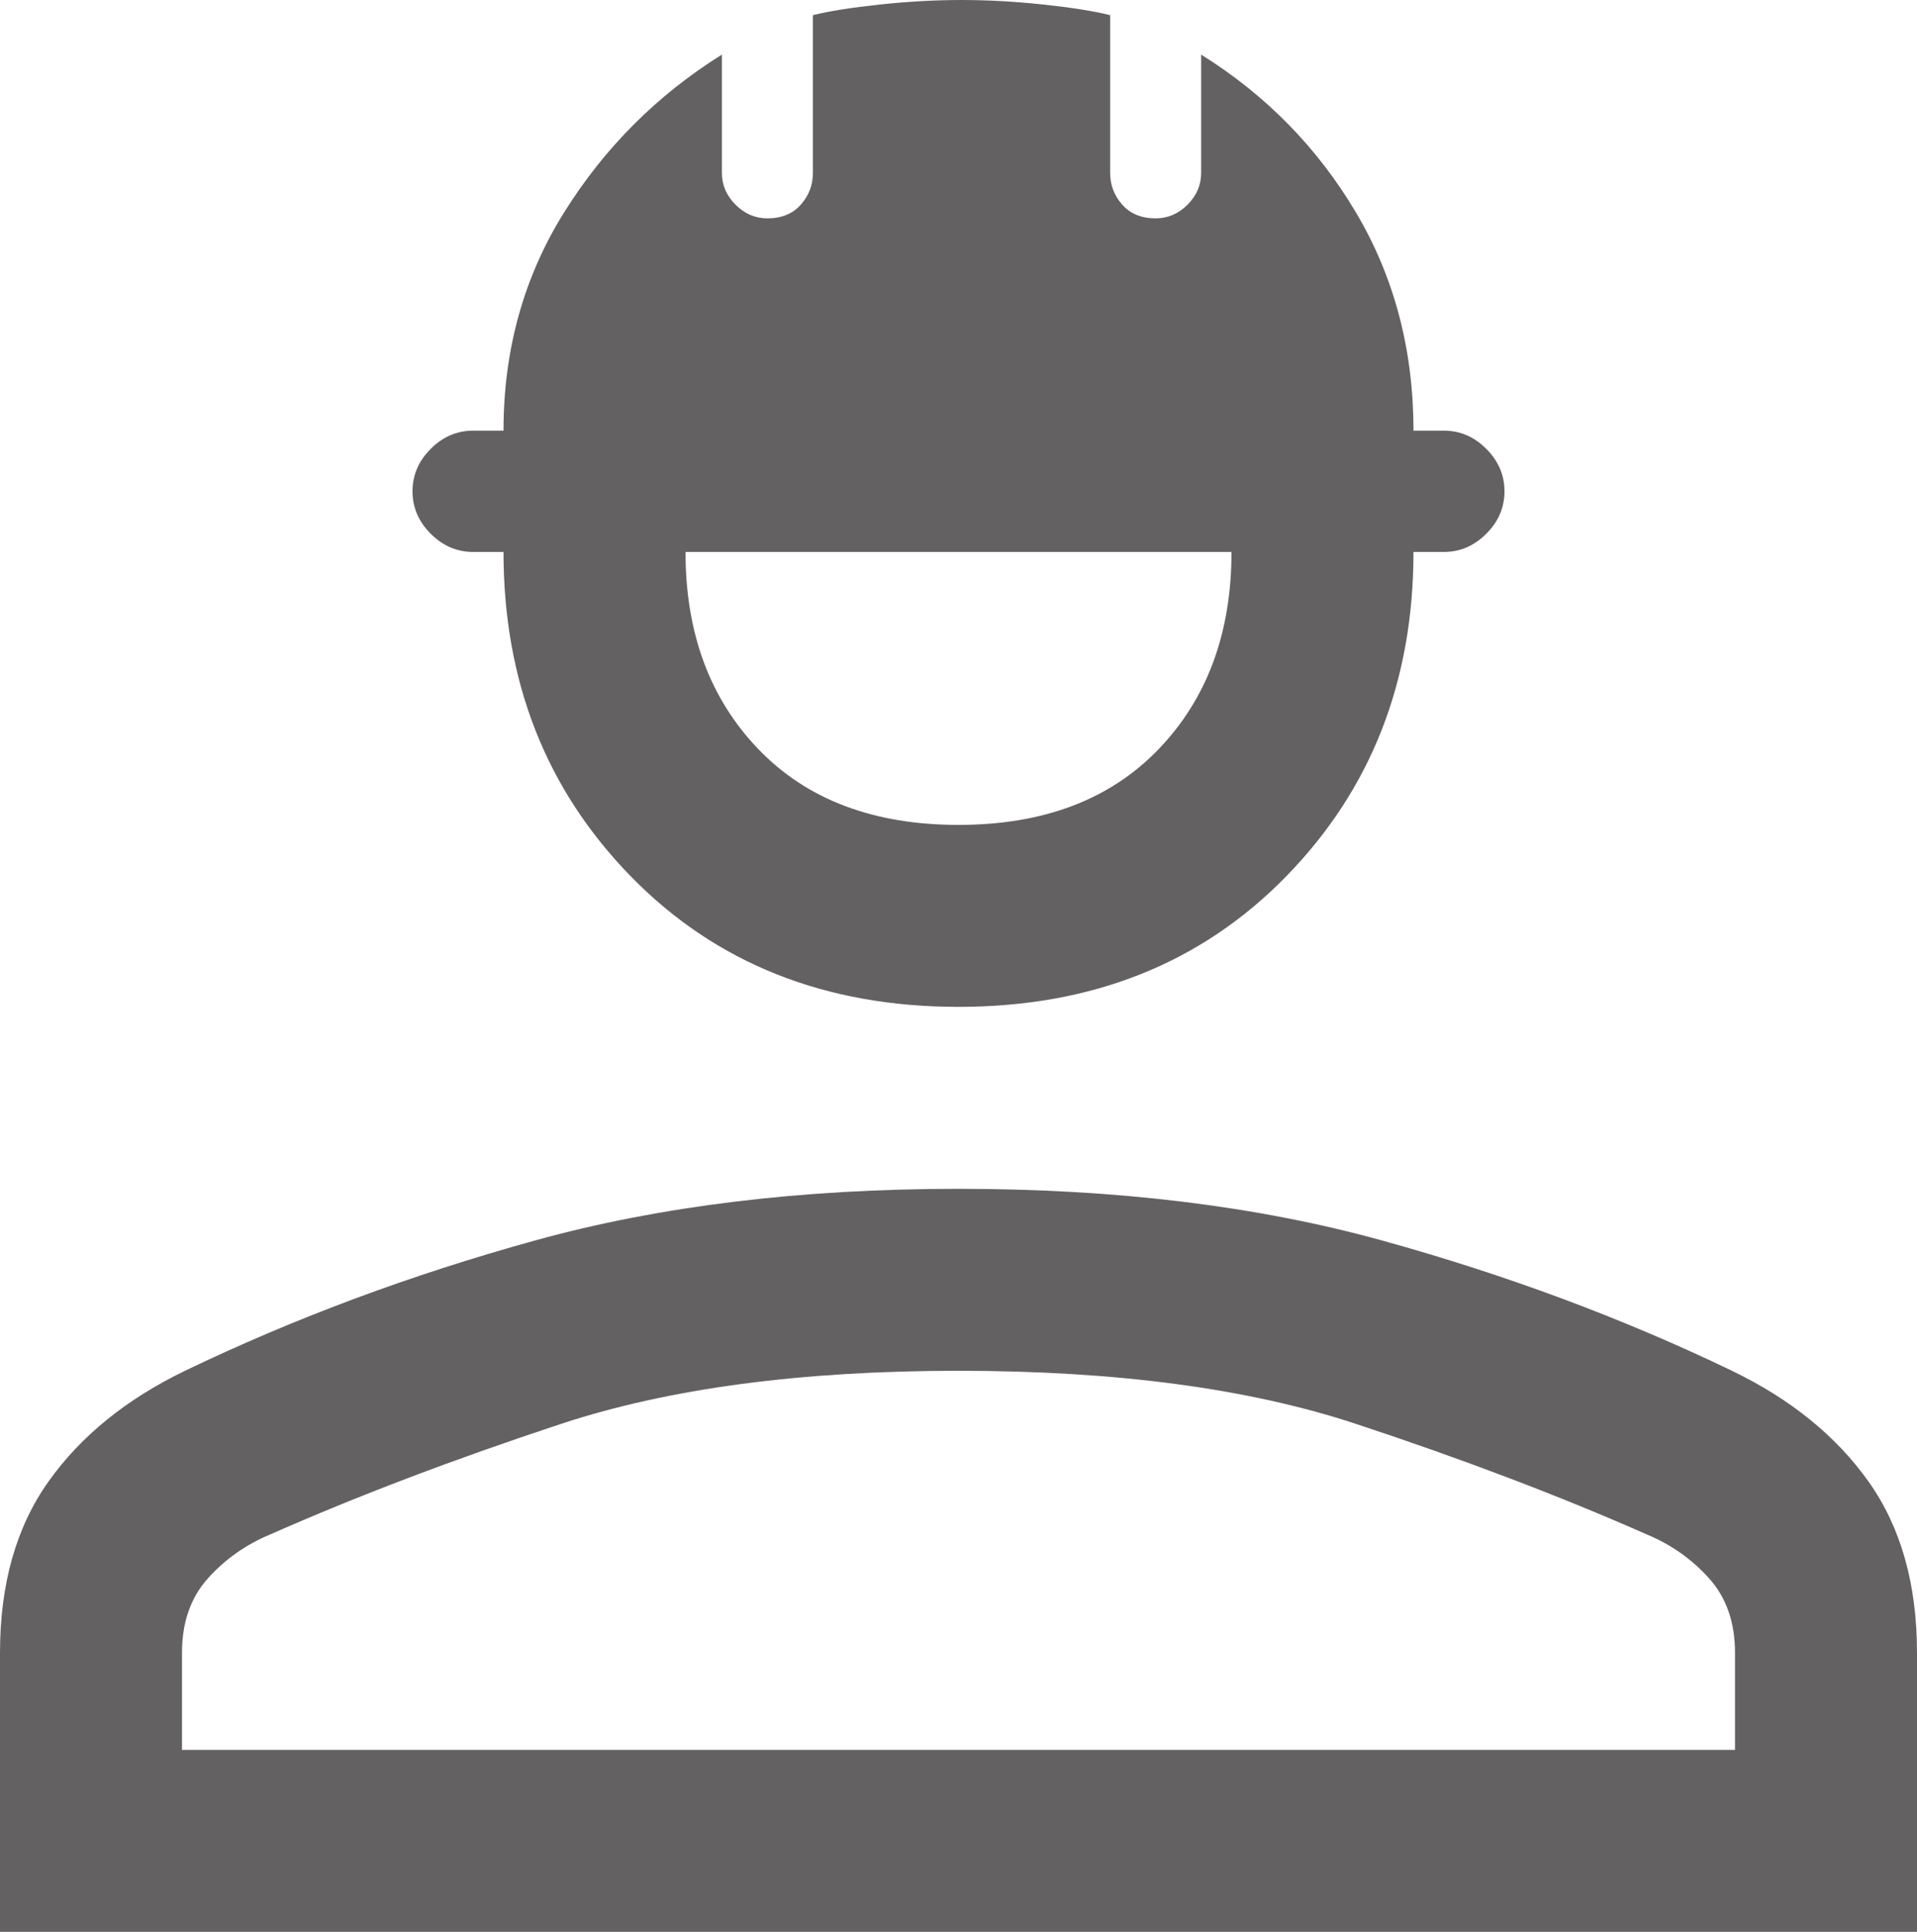
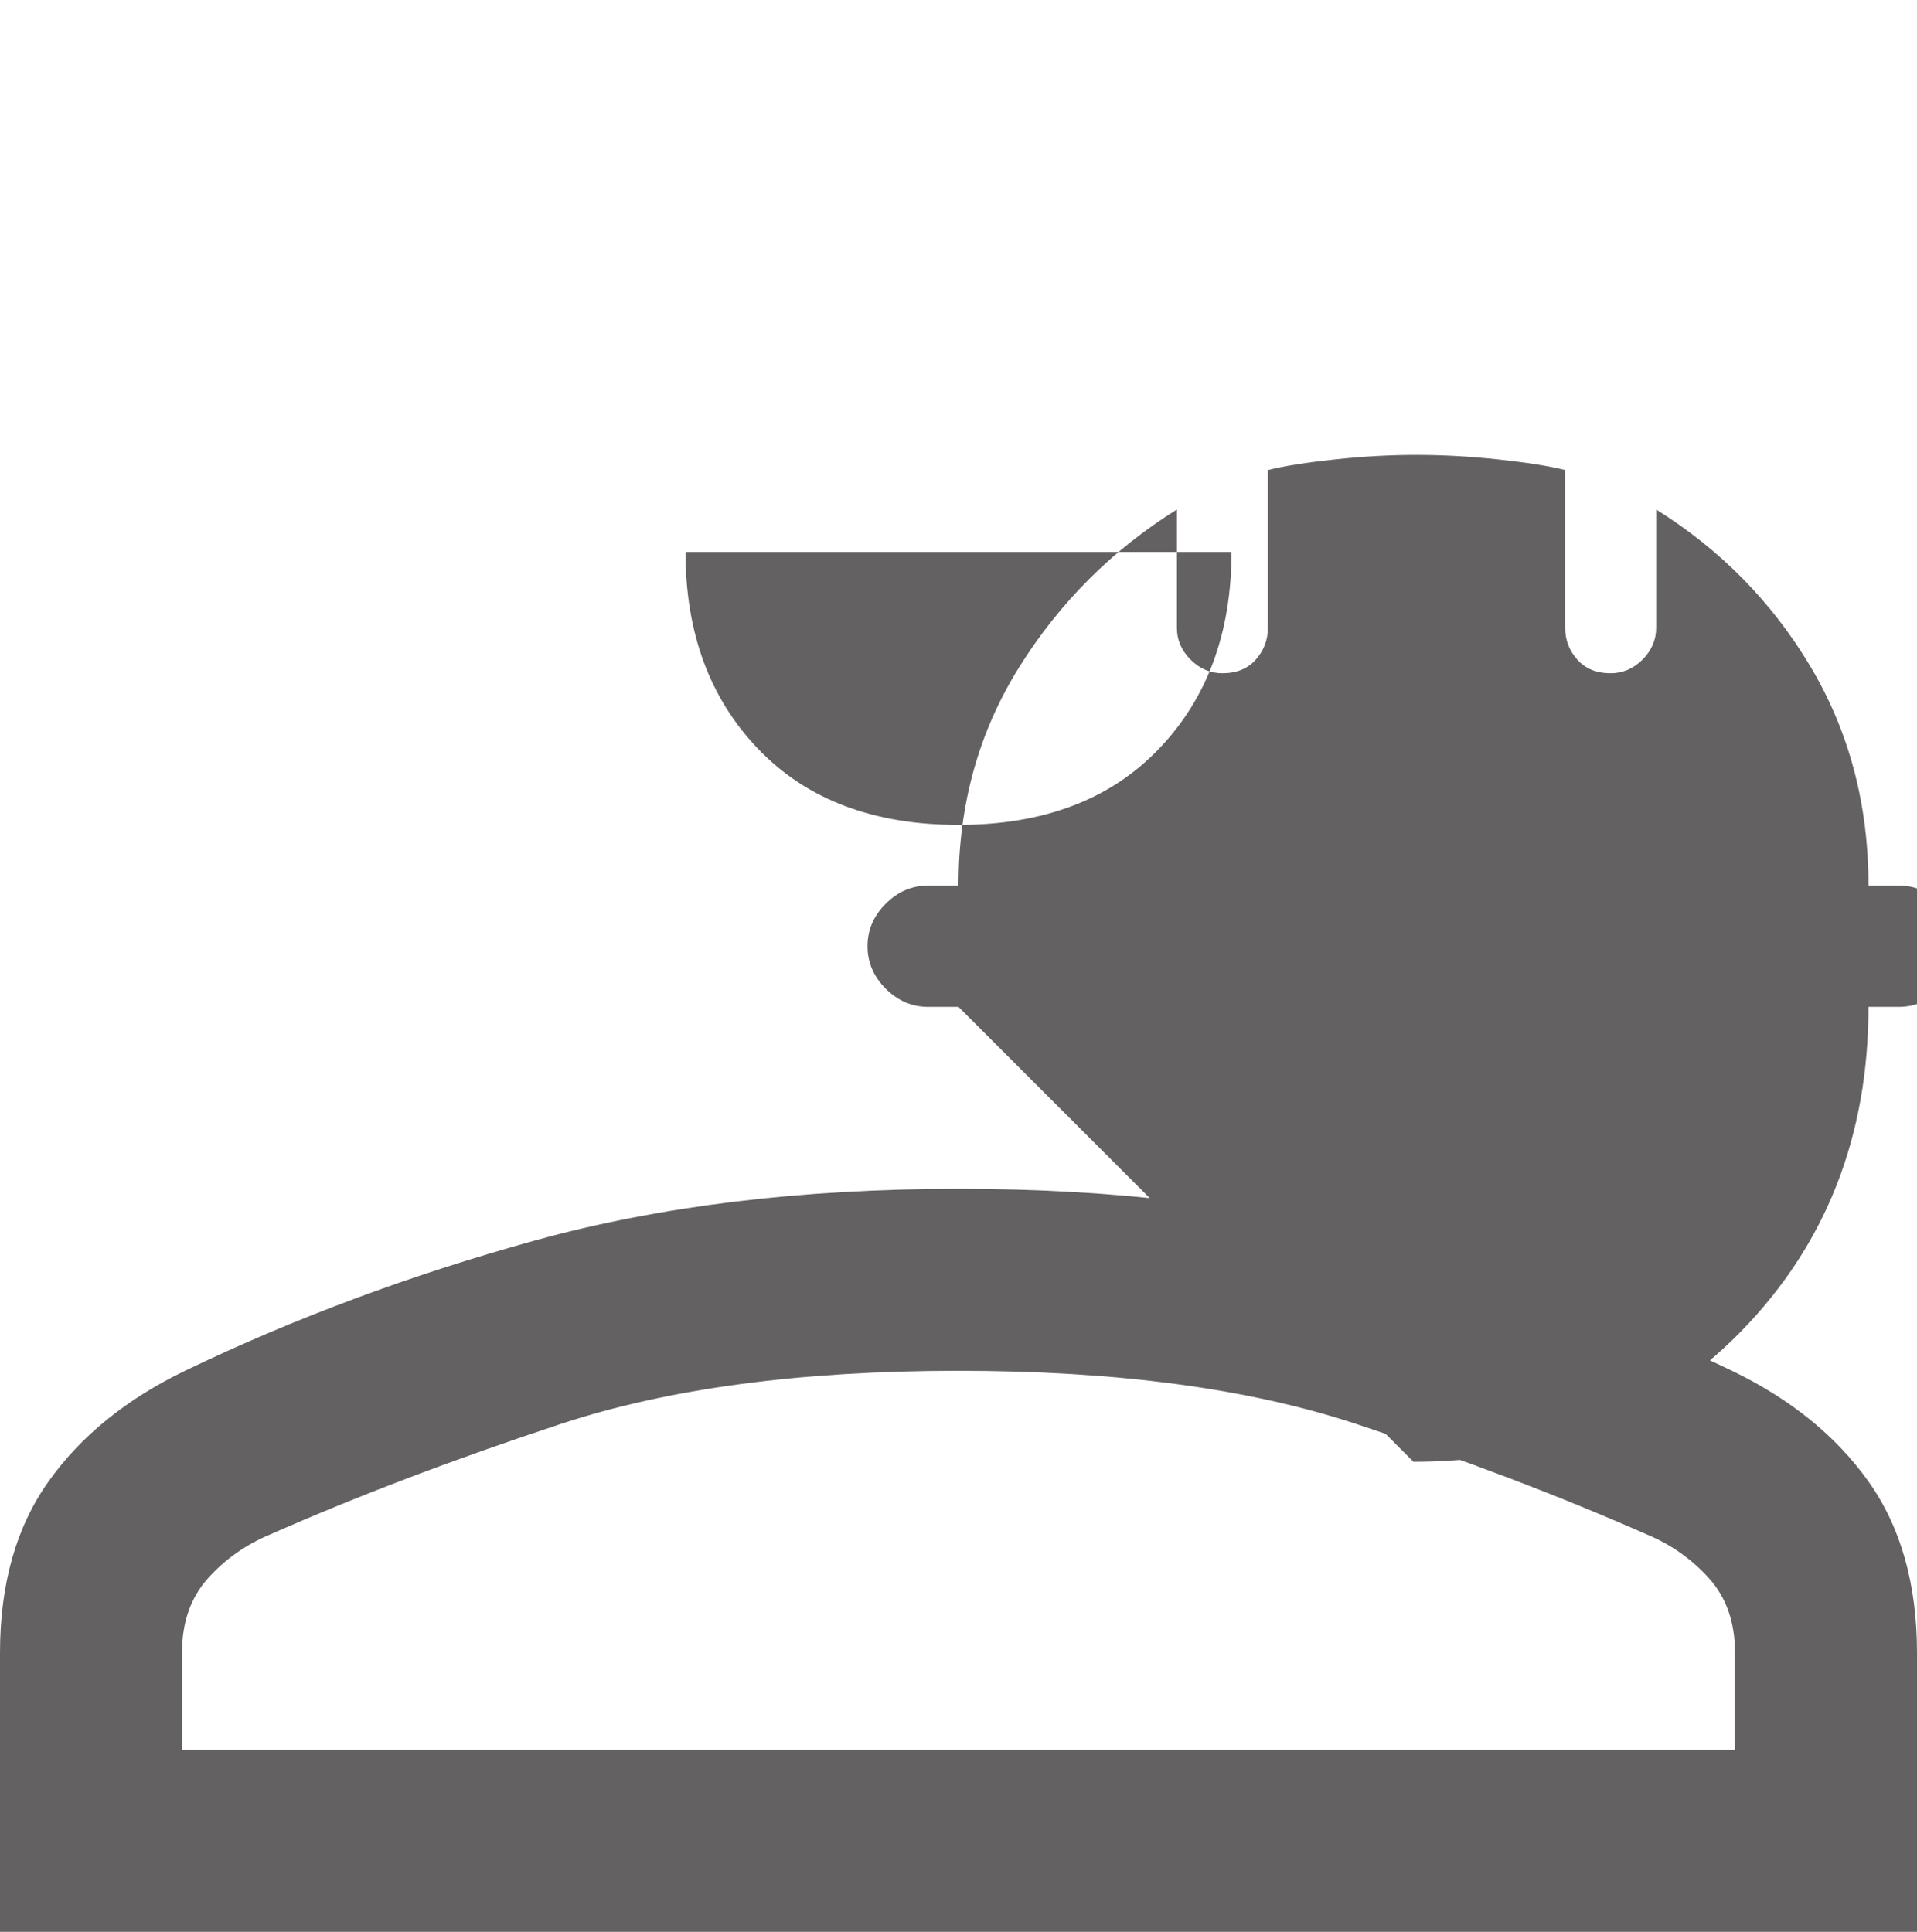
<svg xmlns="http://www.w3.org/2000/svg" xmlns:ns1="http://sodipodi.sourceforge.net/DTD/sodipodi-0.dtd" xmlns:ns2="http://www.inkscape.org/namespaces/inkscape" height="70.554" viewBox="0 -960 1400 1411.076" width="70" fill="#646162" version="1.1" id="svg1" ns1:docname="vykopove.svg" ns2:version="1.3.2 (091e20e, 2023-11-25, custom)">
  <defs id="defs1" />
-   <path d="M 0,451.076 V 247.278 C 0,197.068 11.814,155.348 35.443,122.12 59.072,88.892 92.3,61.941 135.127,41.266 214.873,2.869 300.158,-28.882 390.981,-53.987 481.804,-79.093 584.81,-91.646 700,-91.646 c 115.19,0 218.196,12.553 309.019,37.658 90.823,25.105 176.108,56.857 255.854,95.253 42.827,20.675 76.055,47.627 99.684,80.854 23.629,33.228 35.443,74.947 35.443,125.158 V 451.076 Z M 132.911,318.165 H 1267.089 v -70.886 c 0,-22.152 -6.276,-40.243 -18.829,-54.272 -12.553,-14.03 -27.69,-24.736 -45.411,-32.12 C 1139.346,132.827 1068.46,105.876 990.19,80.032 911.92,54.188 815.19,41.266 700,41.266 584.81,41.266 488.08,54.188 409.81,80.032 331.54,105.876 260.654,132.827 197.152,160.886 c -17.722,7.384 -32.859,18.091 -45.411,32.12 -12.553,14.03 -18.829,32.12 -18.829,54.272 z M 700,-224.557 c -97.468,0 -177.215,-31.751 -239.24,-95.253 -62.025,-63.502 -93.038,-142.511 -93.038,-237.025 h -22.152 c -11.814,0 -22.152,-4.43 -31.013,-13.291 -8.861,-8.861 -13.291,-19.198 -13.291,-31.013 0,-11.814 4.43,-22.152 13.291,-31.013 8.861,-8.861 19.198,-13.291 31.013,-13.291 h 22.152 c 0,-59.072 14.768,-112.236 44.304,-159.494 29.536,-47.257 67.933,-85.654 115.19,-115.19 v 86.392 c 0,8.861 3.323,16.614 9.968,23.259 6.646,6.646 14.399,9.968 23.259,9.968 10.338,0 18.46,-3.323 24.367,-9.968 5.907,-6.646 8.861,-14.399 8.861,-23.259 v -115.19 c 11.814,-2.954 28.059,-5.538 48.734,-7.753 20.675,-2.215 40.612,-3.323 59.81,-3.323 19.198,0 39.135,1.108 59.81,3.323 20.675,2.215 36.92,4.8 48.734,7.753 v 115.19 c 0,8.861 2.954,16.614 8.861,23.259 5.907,6.646 14.03,9.968 24.367,9.968 8.861,0 16.614,-3.323 23.259,-9.968 6.646,-6.646 9.968,-14.399 9.968,-23.259 v -86.392 c 47.257,29.536 84.916,67.932 112.975,115.19 28.059,47.257 42.089,100.422 42.089,159.494 h 22.152 c 11.814,0 22.152,4.43 31.013,13.291 8.861,8.861 13.291,19.198 13.291,31.013 0,11.814 -4.43,22.152 -13.291,31.013 -8.861,8.861 -19.198,13.291 -31.013,13.291 h -22.152 c 0,94.515 -31.013,173.523 -93.038,237.025 -62.025,63.502 -141.772,95.253 -239.241,95.253 z m 0,-132.911 c 62.025,0 110.76,-18.46 146.203,-55.38 35.443,-36.92 53.165,-84.916 53.165,-143.987 H 500.633 c 0,59.072 17.722,107.067 53.165,143.987 35.443,36.92 84.177,55.38 146.203,55.38 z" id="path1" ns1:nodetypes="csscssscssccccsscssscsscsscssssscscssssscssscssssscscssssscssssccss" style="stroke-width:2.215" />
+   <path d="M 0,451.076 V 247.278 C 0,197.068 11.814,155.348 35.443,122.12 59.072,88.892 92.3,61.941 135.127,41.266 214.873,2.869 300.158,-28.882 390.981,-53.987 481.804,-79.093 584.81,-91.646 700,-91.646 c 115.19,0 218.196,12.553 309.019,37.658 90.823,25.105 176.108,56.857 255.854,95.253 42.827,20.675 76.055,47.627 99.684,80.854 23.629,33.228 35.443,74.947 35.443,125.158 V 451.076 Z M 132.911,318.165 H 1267.089 v -70.886 c 0,-22.152 -6.276,-40.243 -18.829,-54.272 -12.553,-14.03 -27.69,-24.736 -45.411,-32.12 C 1139.346,132.827 1068.46,105.876 990.19,80.032 911.92,54.188 815.19,41.266 700,41.266 584.81,41.266 488.08,54.188 409.81,80.032 331.54,105.876 260.654,132.827 197.152,160.886 c -17.722,7.384 -32.859,18.091 -45.411,32.12 -12.553,14.03 -18.829,32.12 -18.829,54.272 z M 700,-224.557 h -22.152 c -11.814,0 -22.152,-4.43 -31.013,-13.291 -8.861,-8.861 -13.291,-19.198 -13.291,-31.013 0,-11.814 4.43,-22.152 13.291,-31.013 8.861,-8.861 19.198,-13.291 31.013,-13.291 h 22.152 c 0,-59.072 14.768,-112.236 44.304,-159.494 29.536,-47.257 67.933,-85.654 115.19,-115.19 v 86.392 c 0,8.861 3.323,16.614 9.968,23.259 6.646,6.646 14.399,9.968 23.259,9.968 10.338,0 18.46,-3.323 24.367,-9.968 5.907,-6.646 8.861,-14.399 8.861,-23.259 v -115.19 c 11.814,-2.954 28.059,-5.538 48.734,-7.753 20.675,-2.215 40.612,-3.323 59.81,-3.323 19.198,0 39.135,1.108 59.81,3.323 20.675,2.215 36.92,4.8 48.734,7.753 v 115.19 c 0,8.861 2.954,16.614 8.861,23.259 5.907,6.646 14.03,9.968 24.367,9.968 8.861,0 16.614,-3.323 23.259,-9.968 6.646,-6.646 9.968,-14.399 9.968,-23.259 v -86.392 c 47.257,29.536 84.916,67.932 112.975,115.19 28.059,47.257 42.089,100.422 42.089,159.494 h 22.152 c 11.814,0 22.152,4.43 31.013,13.291 8.861,8.861 13.291,19.198 13.291,31.013 0,11.814 -4.43,22.152 -13.291,31.013 -8.861,8.861 -19.198,13.291 -31.013,13.291 h -22.152 c 0,94.515 -31.013,173.523 -93.038,237.025 -62.025,63.502 -141.772,95.253 -239.241,95.253 z m 0,-132.911 c 62.025,0 110.76,-18.46 146.203,-55.38 35.443,-36.92 53.165,-84.916 53.165,-143.987 H 500.633 c 0,59.072 17.722,107.067 53.165,143.987 35.443,36.92 84.177,55.38 146.203,55.38 z" id="path1" ns1:nodetypes="csscssscssccccsscssscsscsscssssscscssssscssscssssscscssssscssssccss" style="stroke-width:2.215" />
</svg>